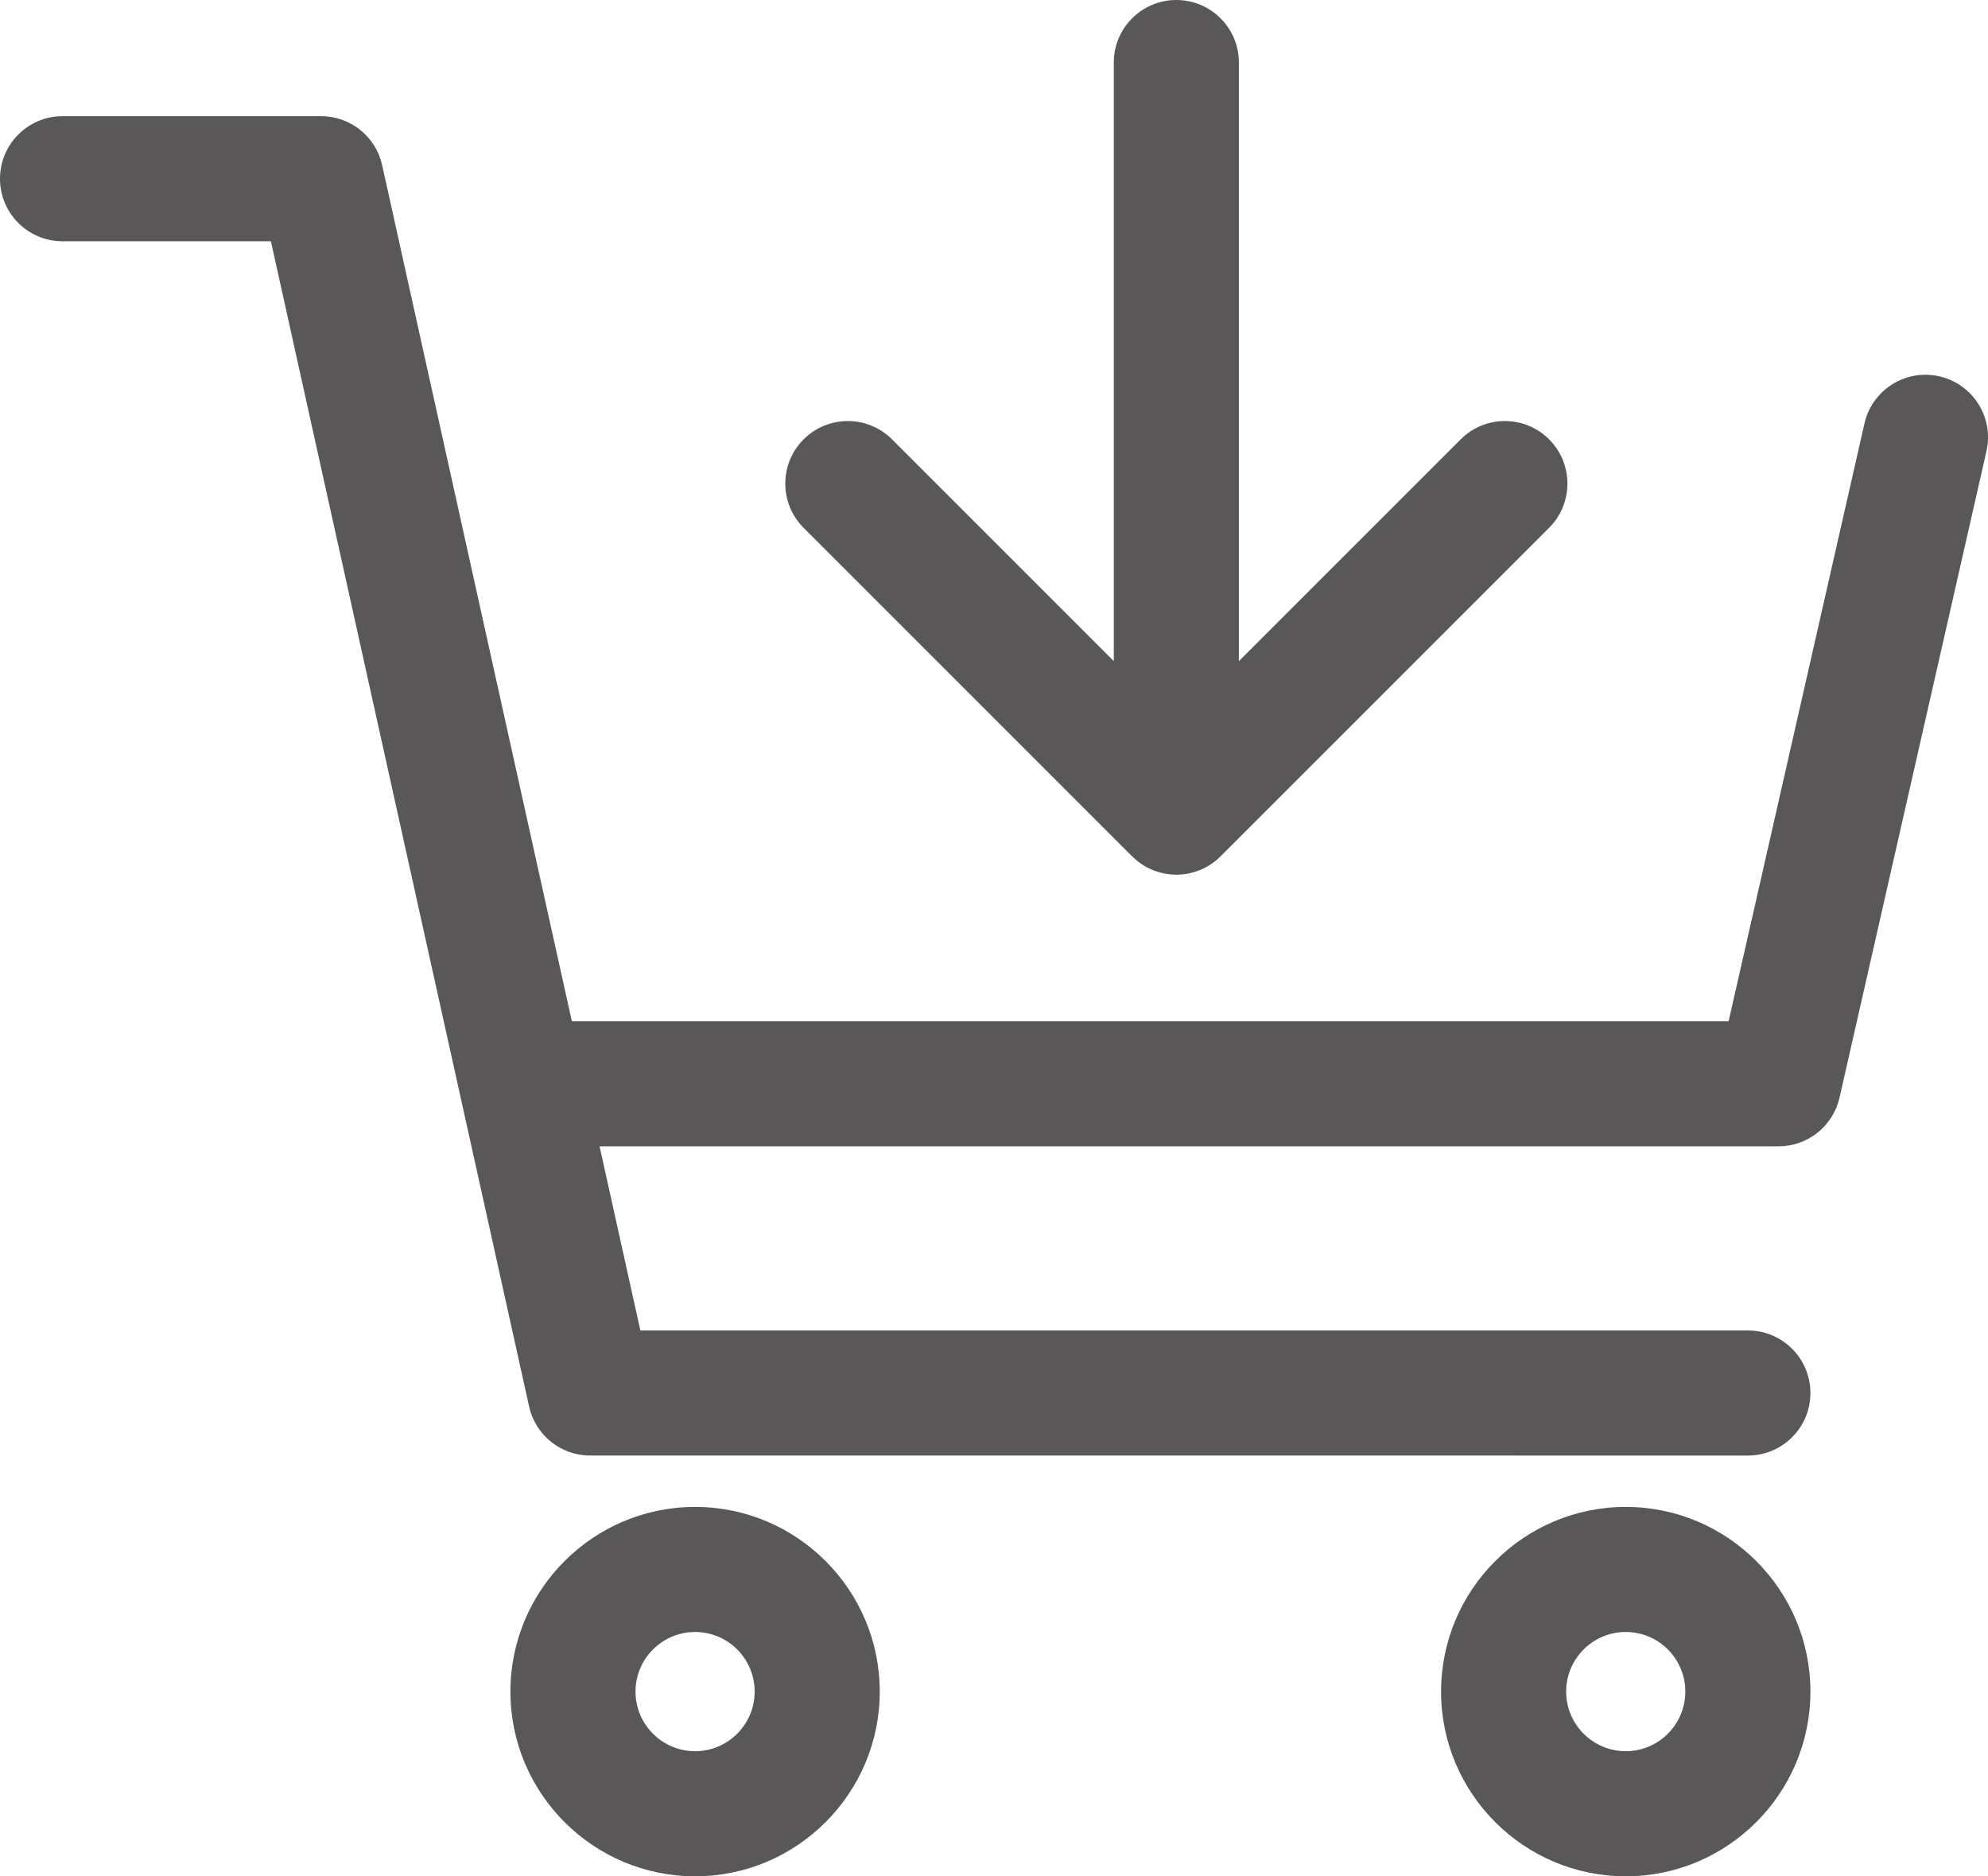
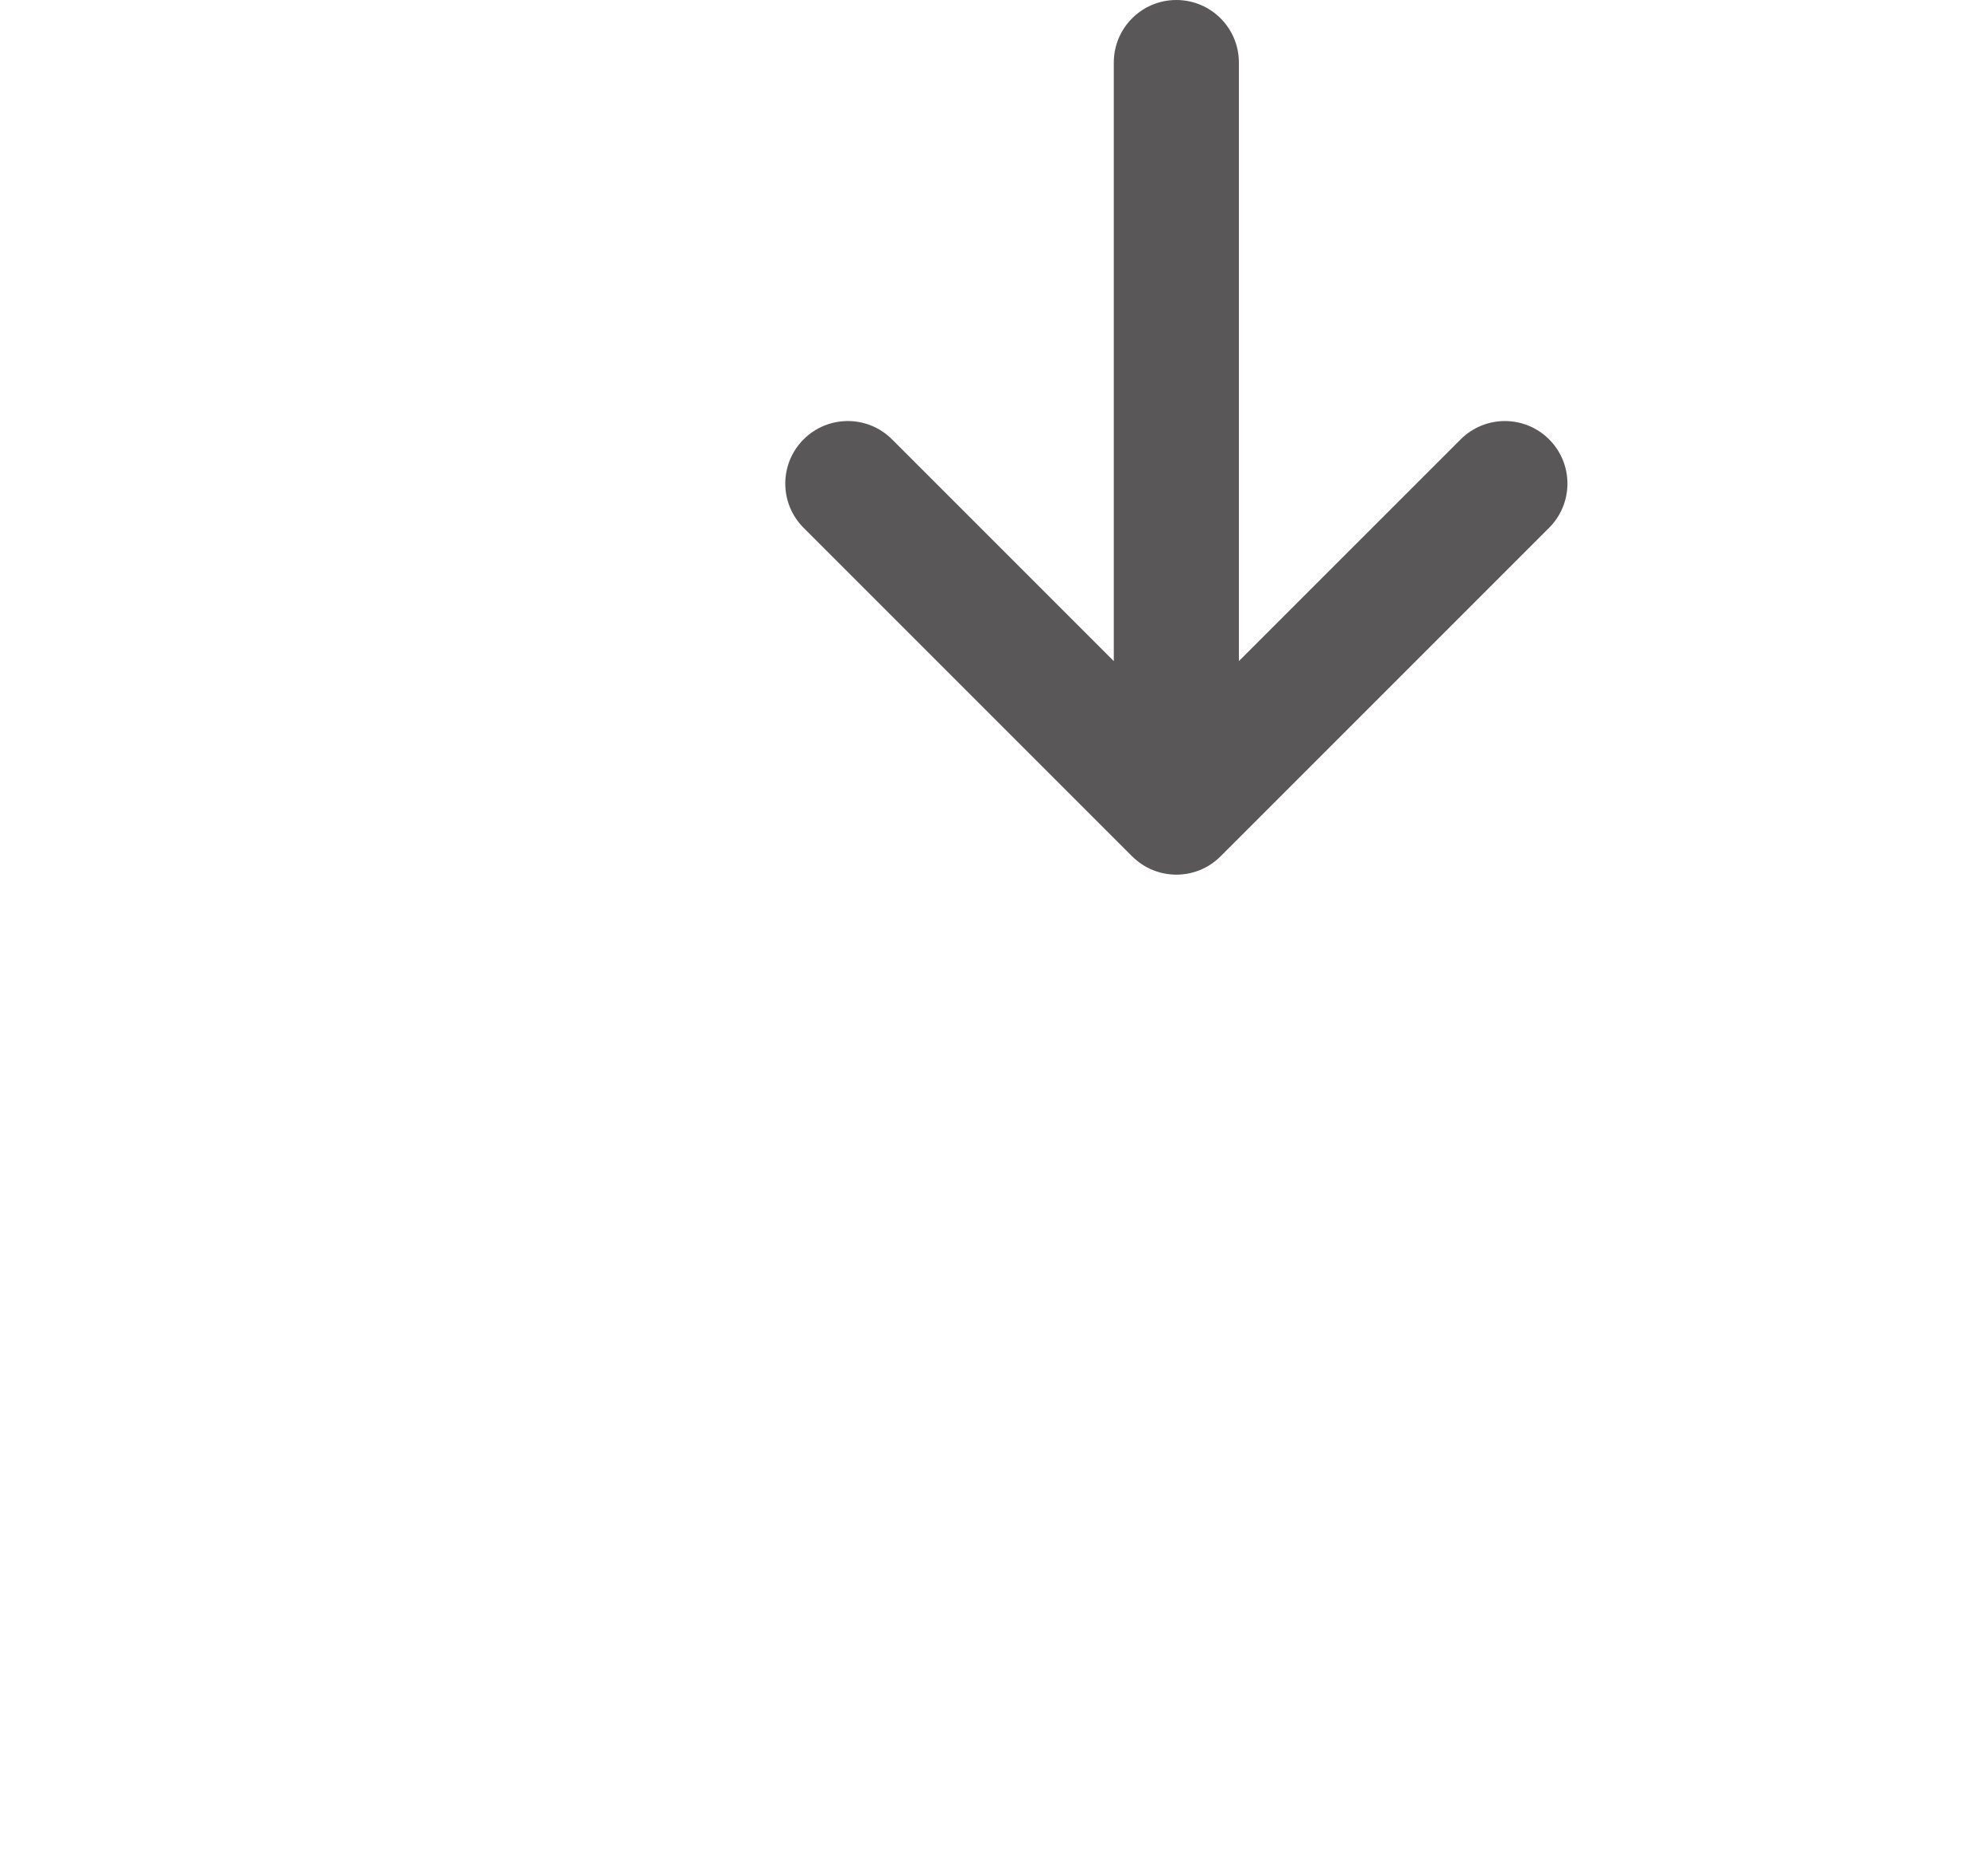
<svg xmlns="http://www.w3.org/2000/svg" id="_レイヤー_2" viewBox="0 0 66.653 62.904">
  <defs>
    <style>.cls-1{fill:#595757;}</style>
  </defs>
  <g id="_デザイン">
    <g>
-       <path class="cls-1" d="M65.02,12.617c-1.13-.258-2.252,.451-2.509,1.58l-4.555,20.041H19.173L12.813,5.538c-.212-.96-1.064-1.643-2.047-1.643H2.097c-1.158,0-2.097,.939-2.097,2.097s.939,2.097,2.097,2.097h6.986l8.657,39.066c.212,.96,1.064,1.643,2.047,1.643H58.602c1.158,0,2.097-.939,2.097-2.097s-.939-2.097-2.097-2.097H21.47l-1.368-6.173H59.63c.979,0,1.828-.677,2.045-1.632l4.926-21.673c.257-1.129-.451-2.253-1.58-2.509Z" />
-       <path class="cls-1" d="M23.305,50.52c-3.414,0-6.192,2.778-6.192,6.192,0,3.414,2.778,6.192,6.192,6.192,3.413,0,6.191-2.778,6.191-6.192,0-3.414-2.778-6.192-6.191-6.192Zm0,8.19c-1.102,0-1.998-.896-1.998-1.999,0-1.102,.897-1.998,1.998-1.998s1.997,.896,1.997,1.998c0,1.102-.896,1.999-1.997,1.999Z" />
-       <path class="cls-1" d="M54.508,50.52c-3.414,0-6.192,2.778-6.192,6.192,0,3.414,2.778,6.192,6.192,6.192,3.413,0,6.191-2.778,6.191-6.192,0-3.414-2.778-6.192-6.191-6.192Zm0,8.19c-1.102,0-1.999-.896-1.999-1.999,0-1.102,.897-1.998,1.999-1.998s1.997,.896,1.997,1.998c0,1.102-.896,1.999-1.997,1.999Z" />
      <path class="cls-1" d="M37.959,28.709c.41,.41,.946,.614,1.482,.614s1.073-.205,1.482-.614l11.015-11.014c.819-.819,.819-2.146,0-2.965-.819-.819-2.146-.819-2.965,0l-7.436,7.435V2.097c0-1.158-.939-2.097-2.097-2.097s-2.097,.939-2.097,2.097V22.165l-7.435-7.435c-.819-.819-2.146-.819-2.965,0-.819,.819-.819,2.146,0,2.965l11.014,11.014Z" />
    </g>
  </g>
</svg>